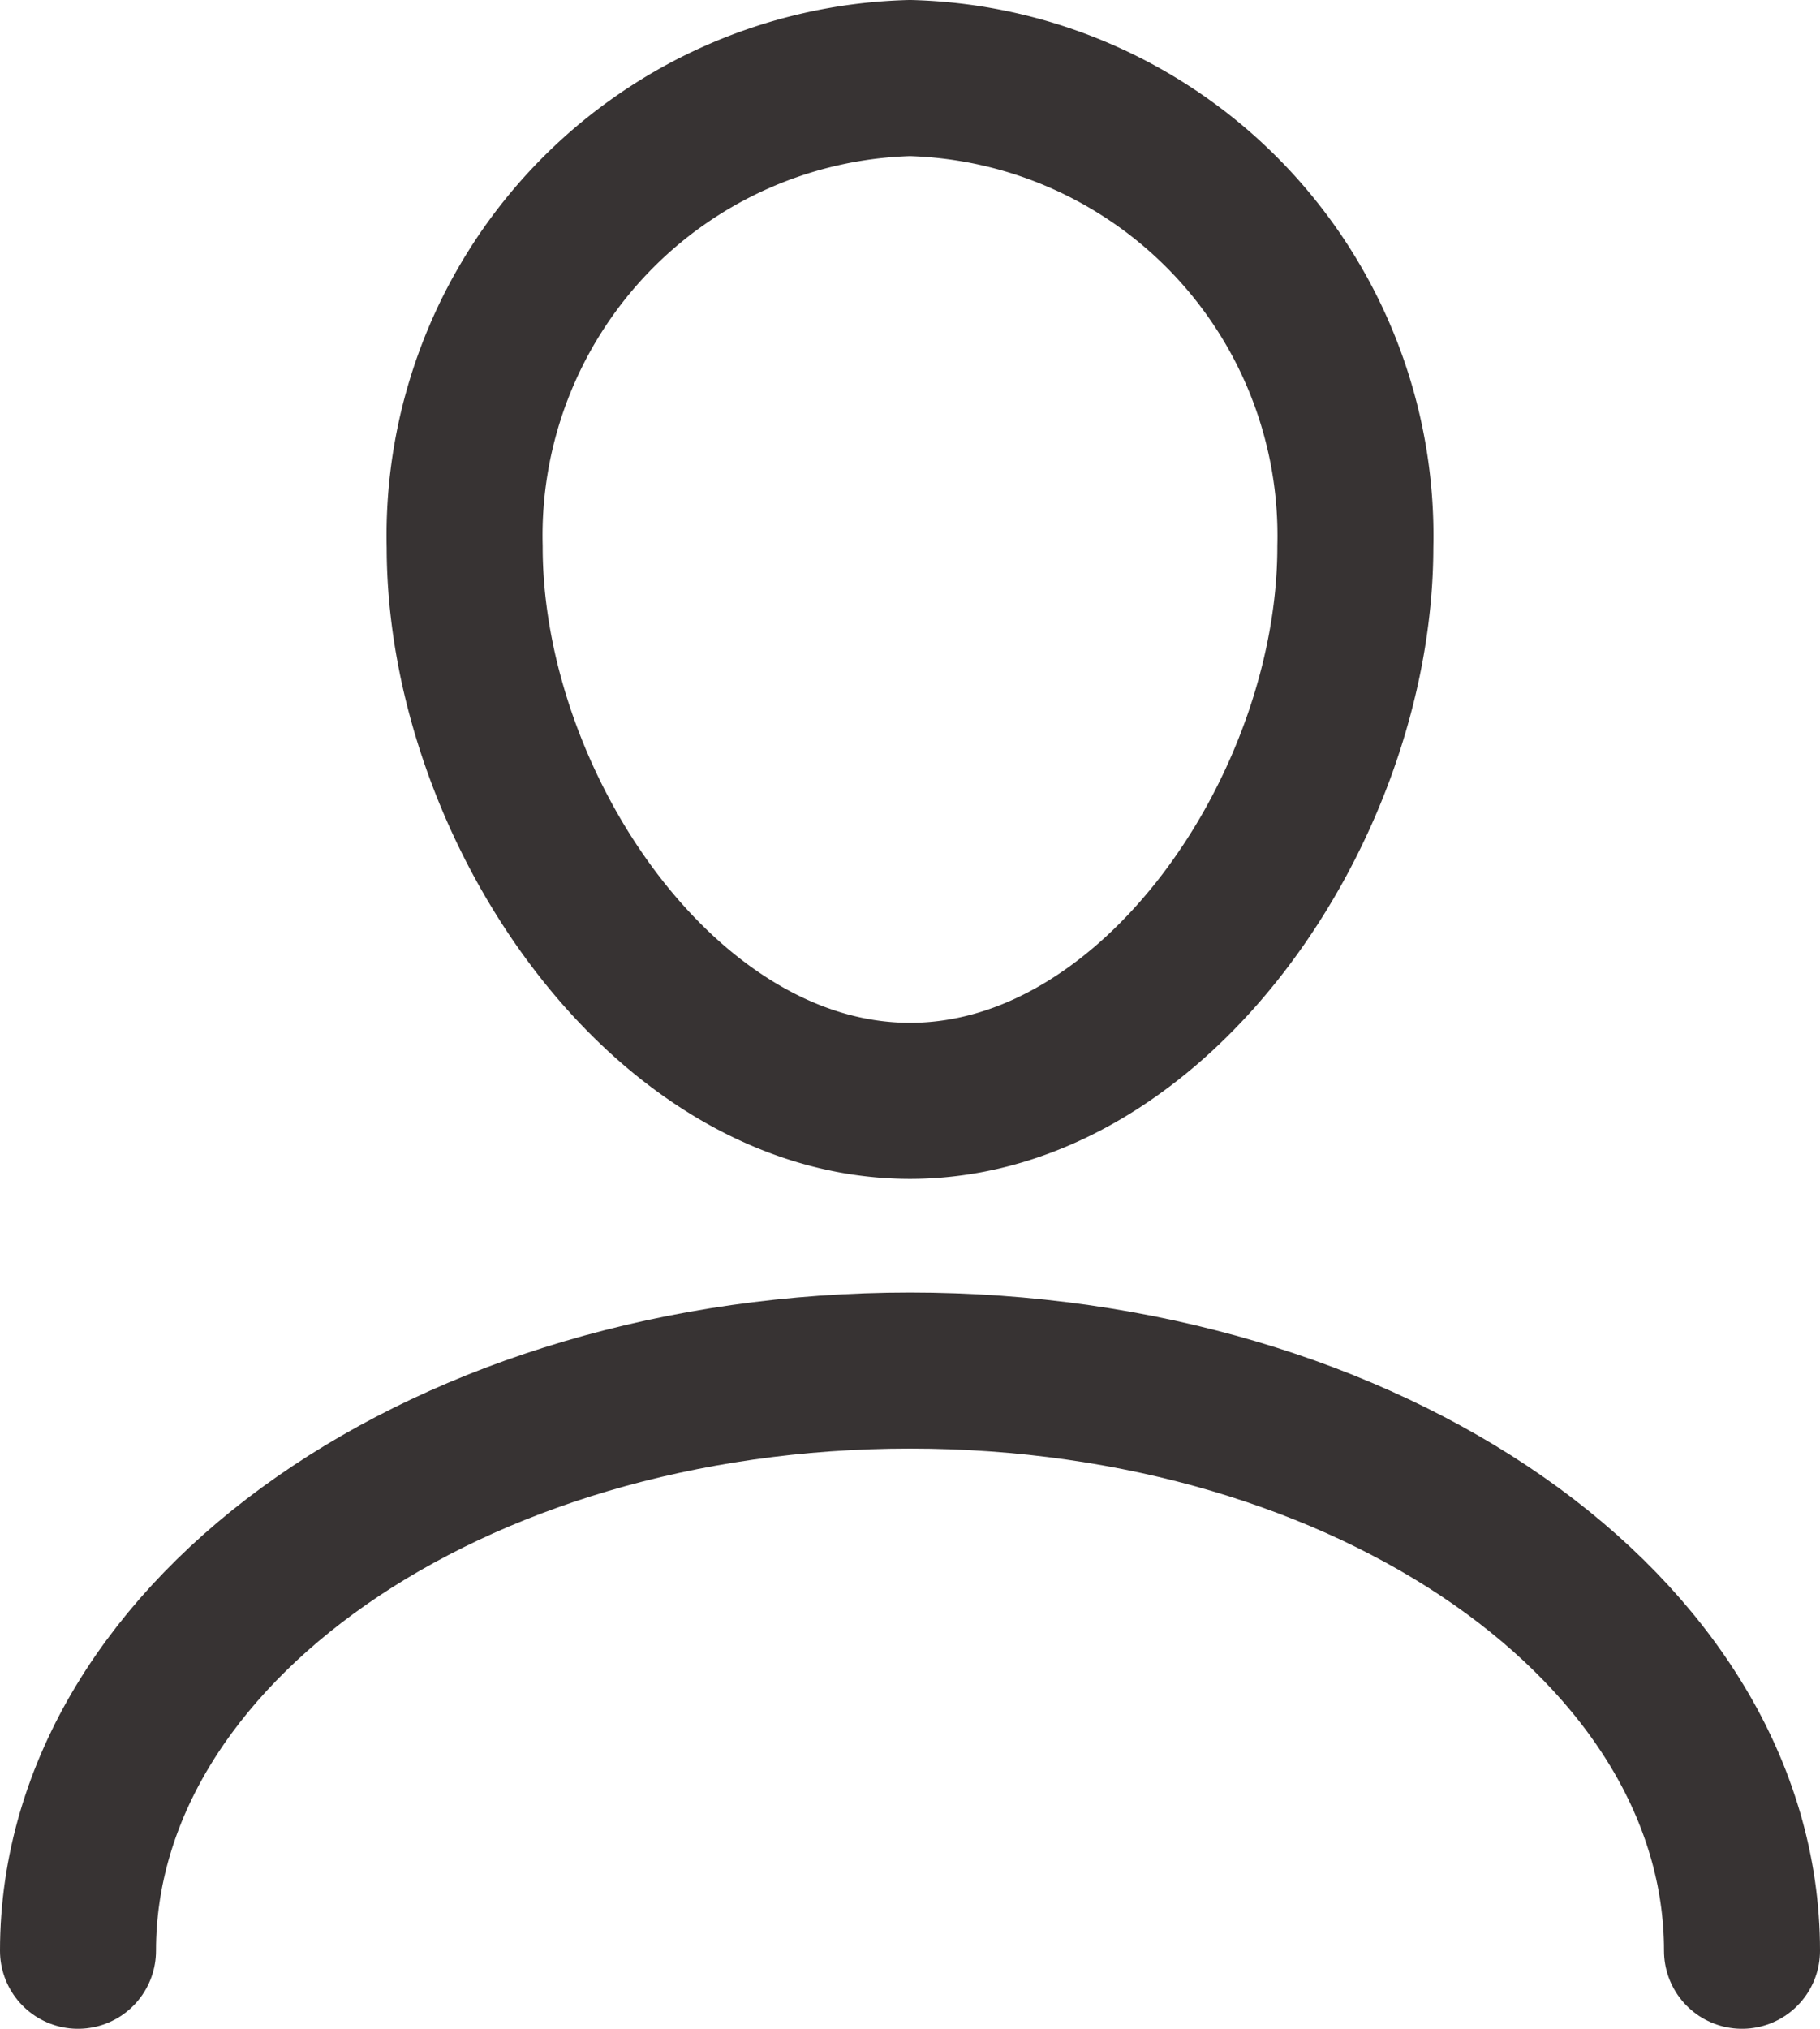
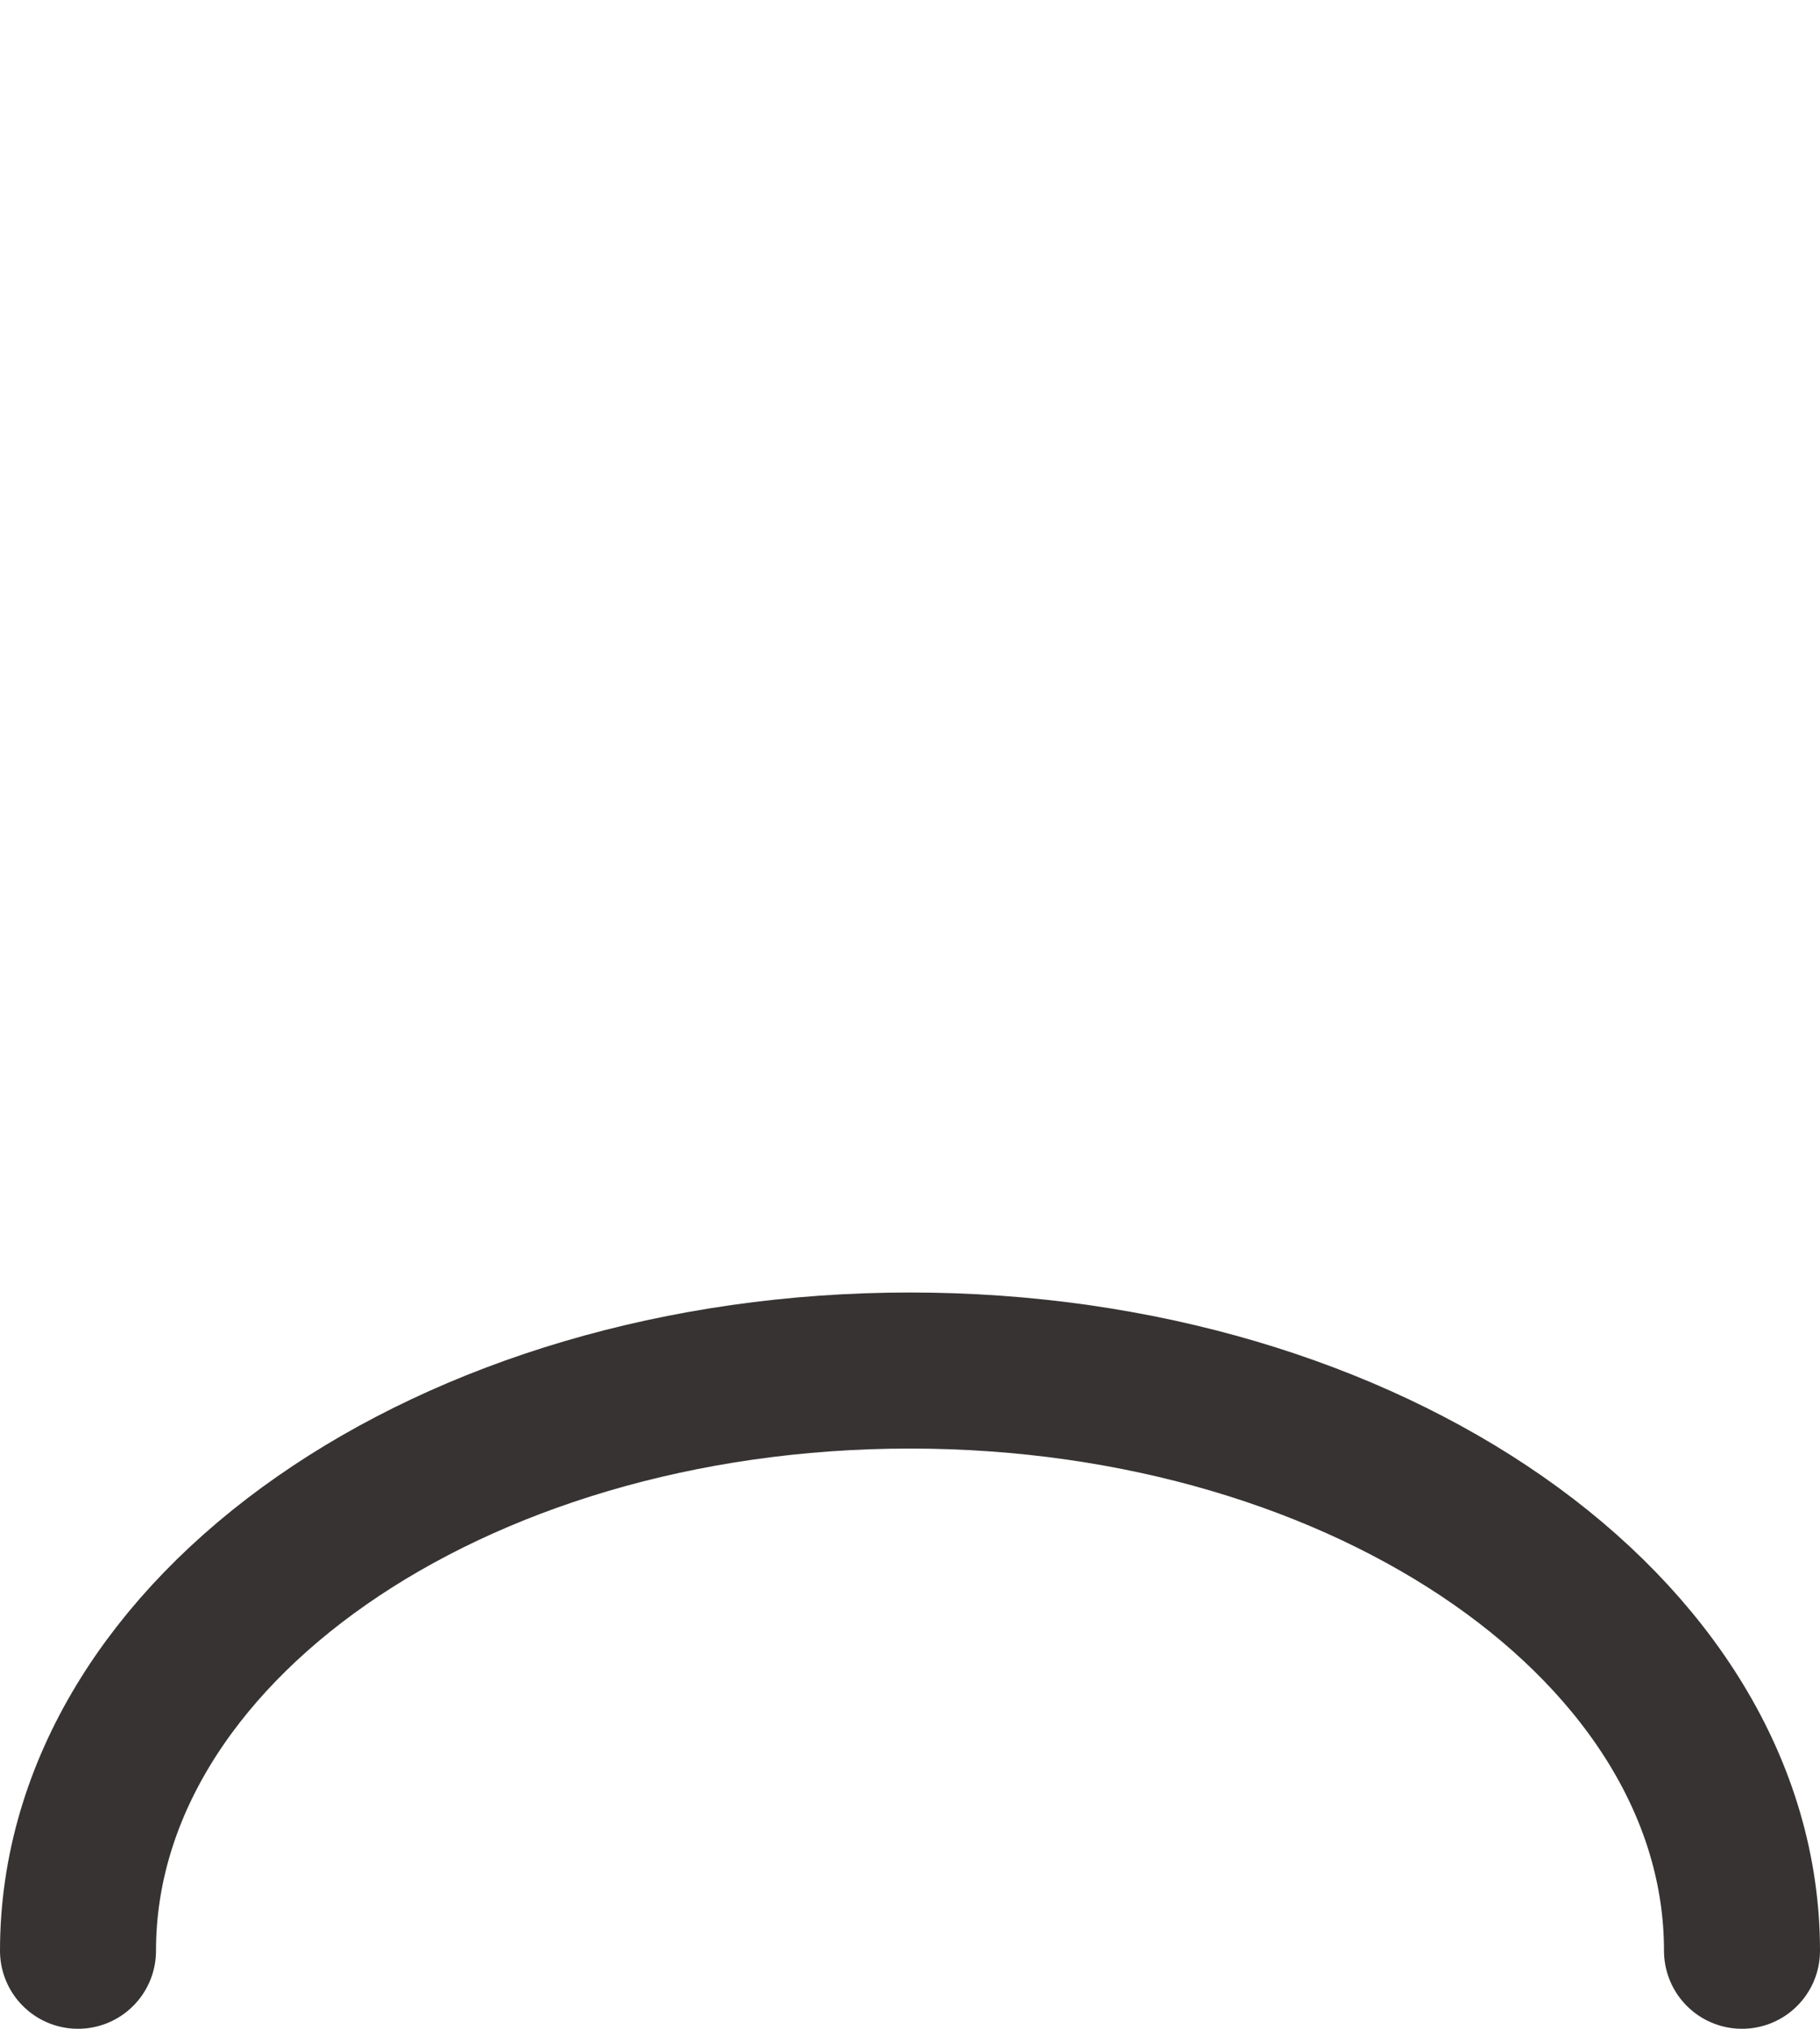
<svg xmlns="http://www.w3.org/2000/svg" width="17.5" height="19.5" viewBox="0 0 17.5 19.5">
  <g id="icon-user" transform="translate(-0.25 -0.25)">
    <g id="home-newuser-L" transform="translate(1 1)">
      <g id="Global_masthead-M-Copy" data-name="Global/masthead-M-Copy">
        <g id="Icons_your-basket-Copy" data-name="Icons/your-basket-Copy">
          <path id="Shape-Copy" d="M2,20.577C2,17.5,5.582,15,10,15s8,2.5,8,5.577" transform="translate(-2 -2.577)" fill="none" stroke="#373333" stroke-linecap="round" stroke-width="1.5" fill-rule="evenodd" />
-           <path id="Oval" d="M10.282,10.831c2.365,0,4.282-2.837,4.282-5.325A4.4,4.4,0,0,0,10.282,1,4.4,4.4,0,0,0,6,5.506C6,7.994,7.917,10.831,10.282,10.831Z" transform="translate(-2.282 -1)" fill="none" stroke="#373333" stroke-width="1.5" fill-rule="evenodd" />
        </g>
      </g>
    </g>
  </g>
</svg>